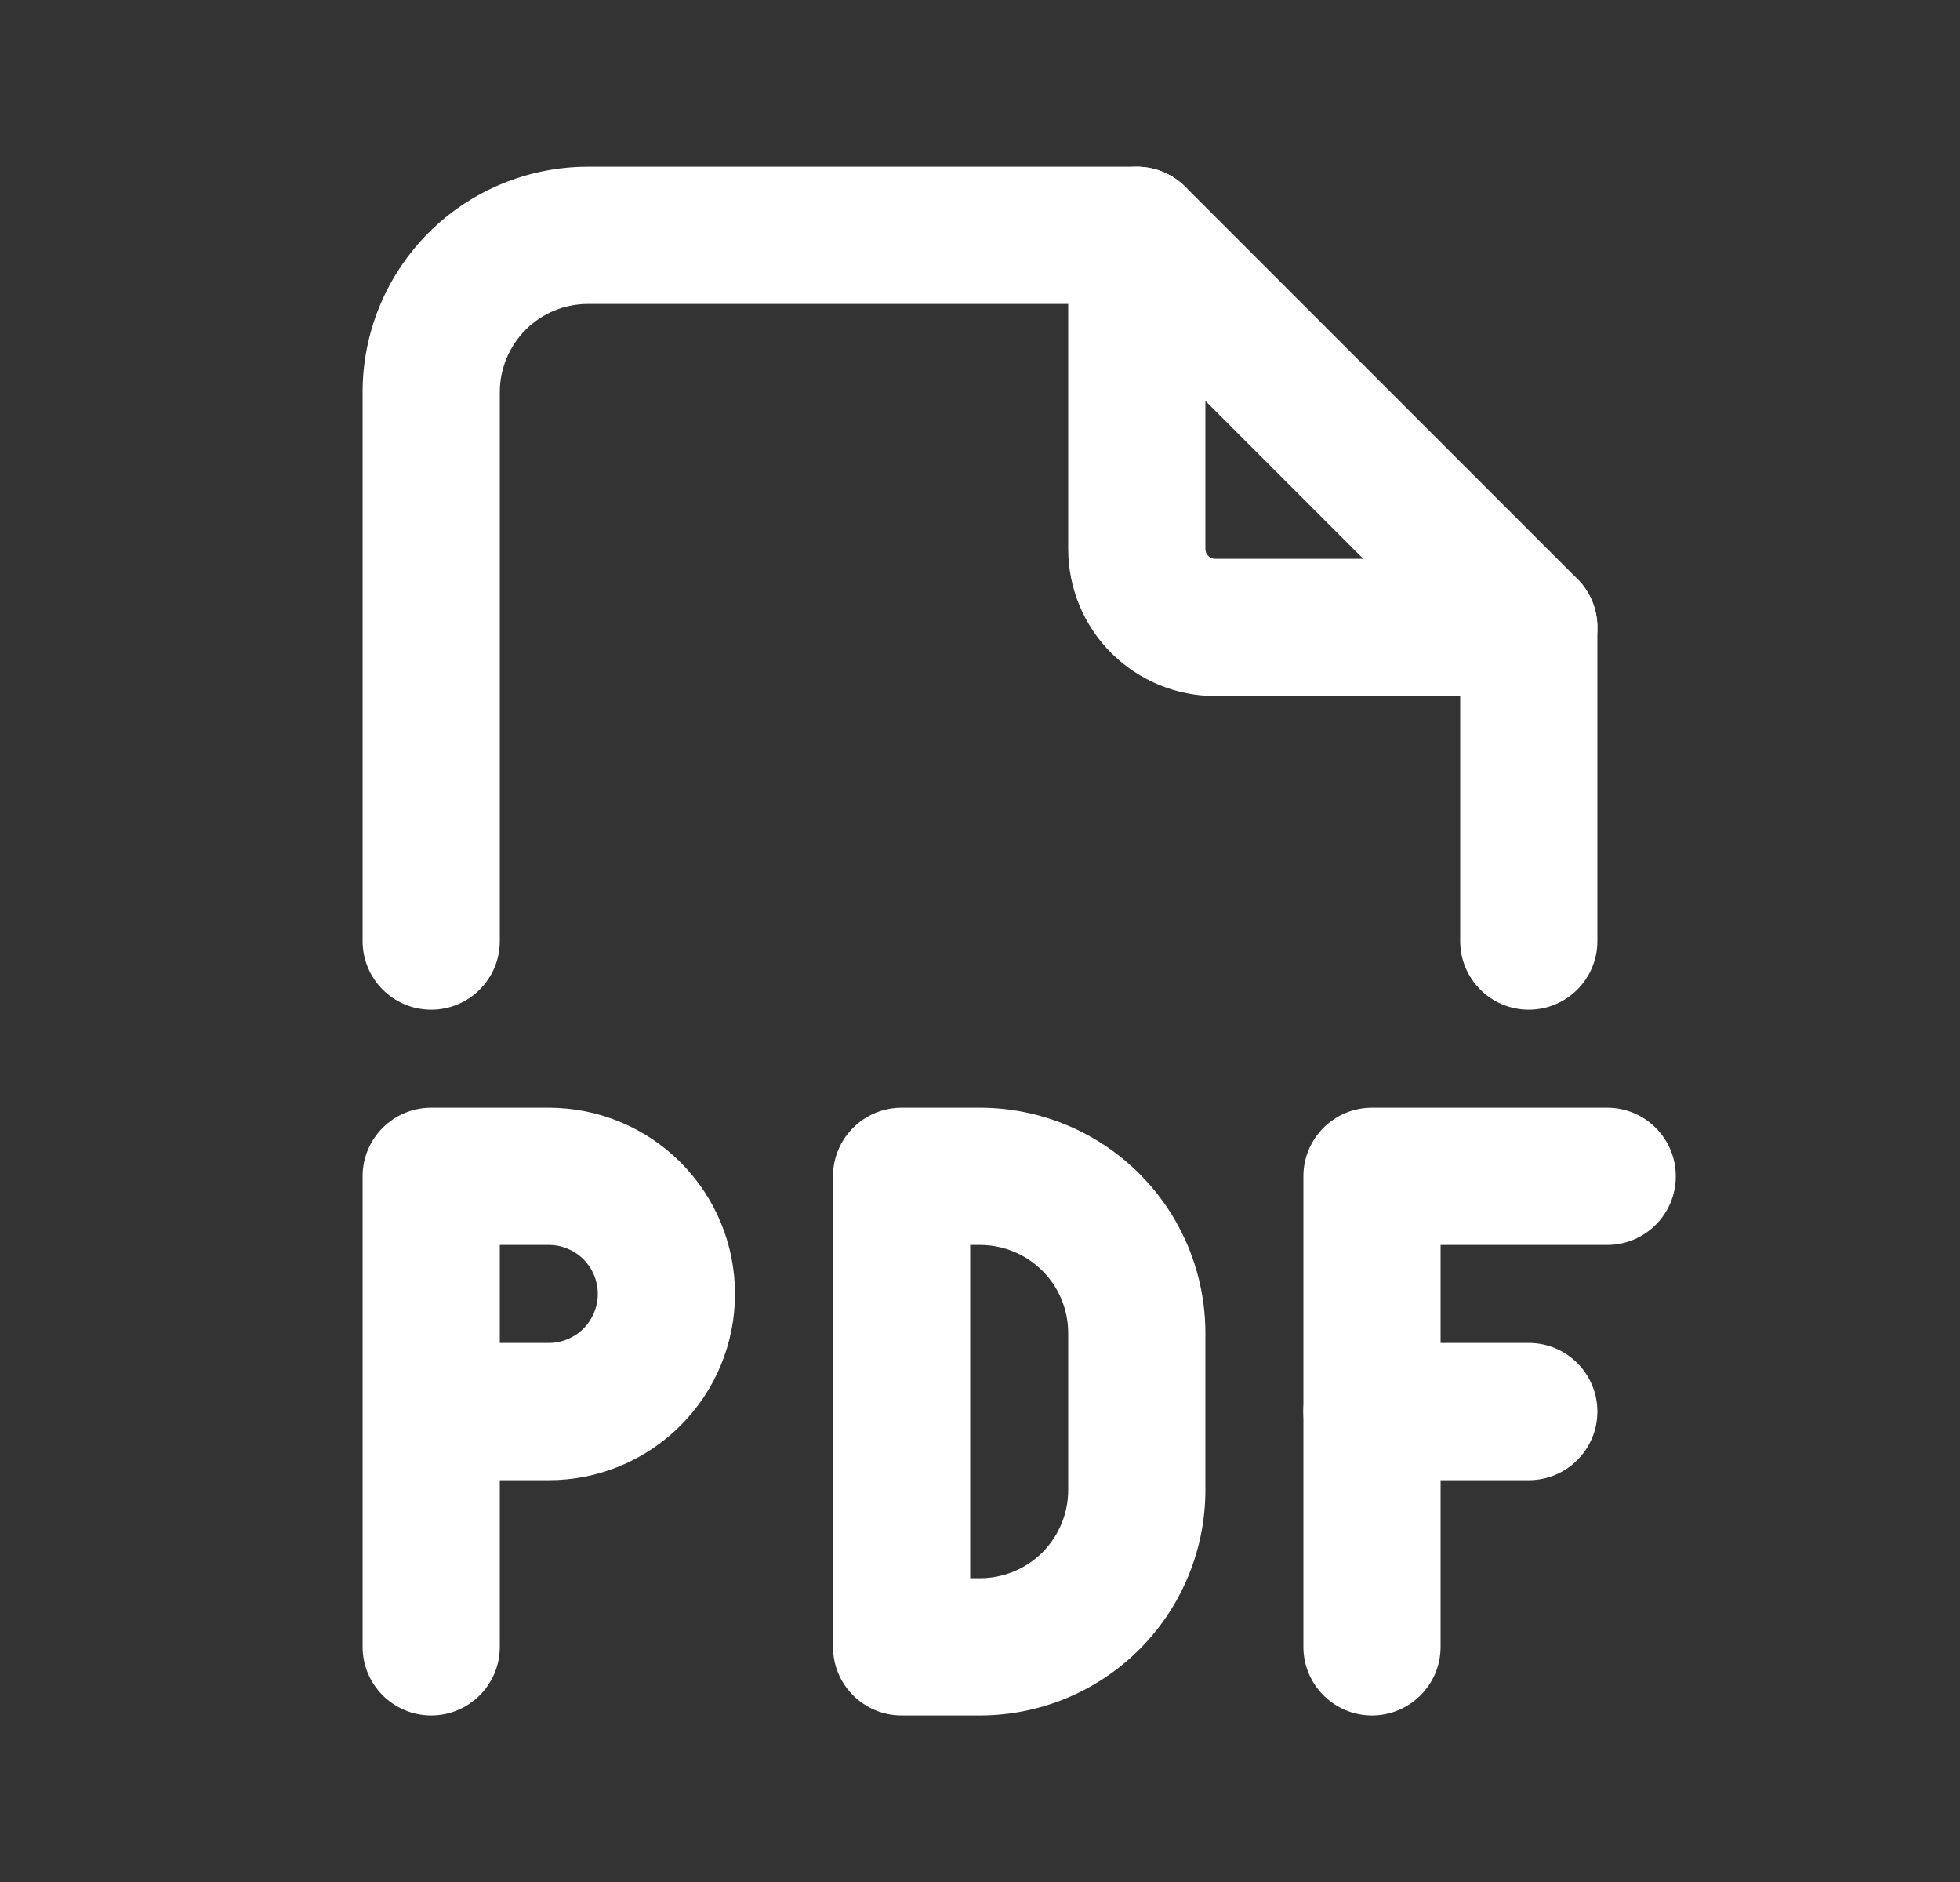
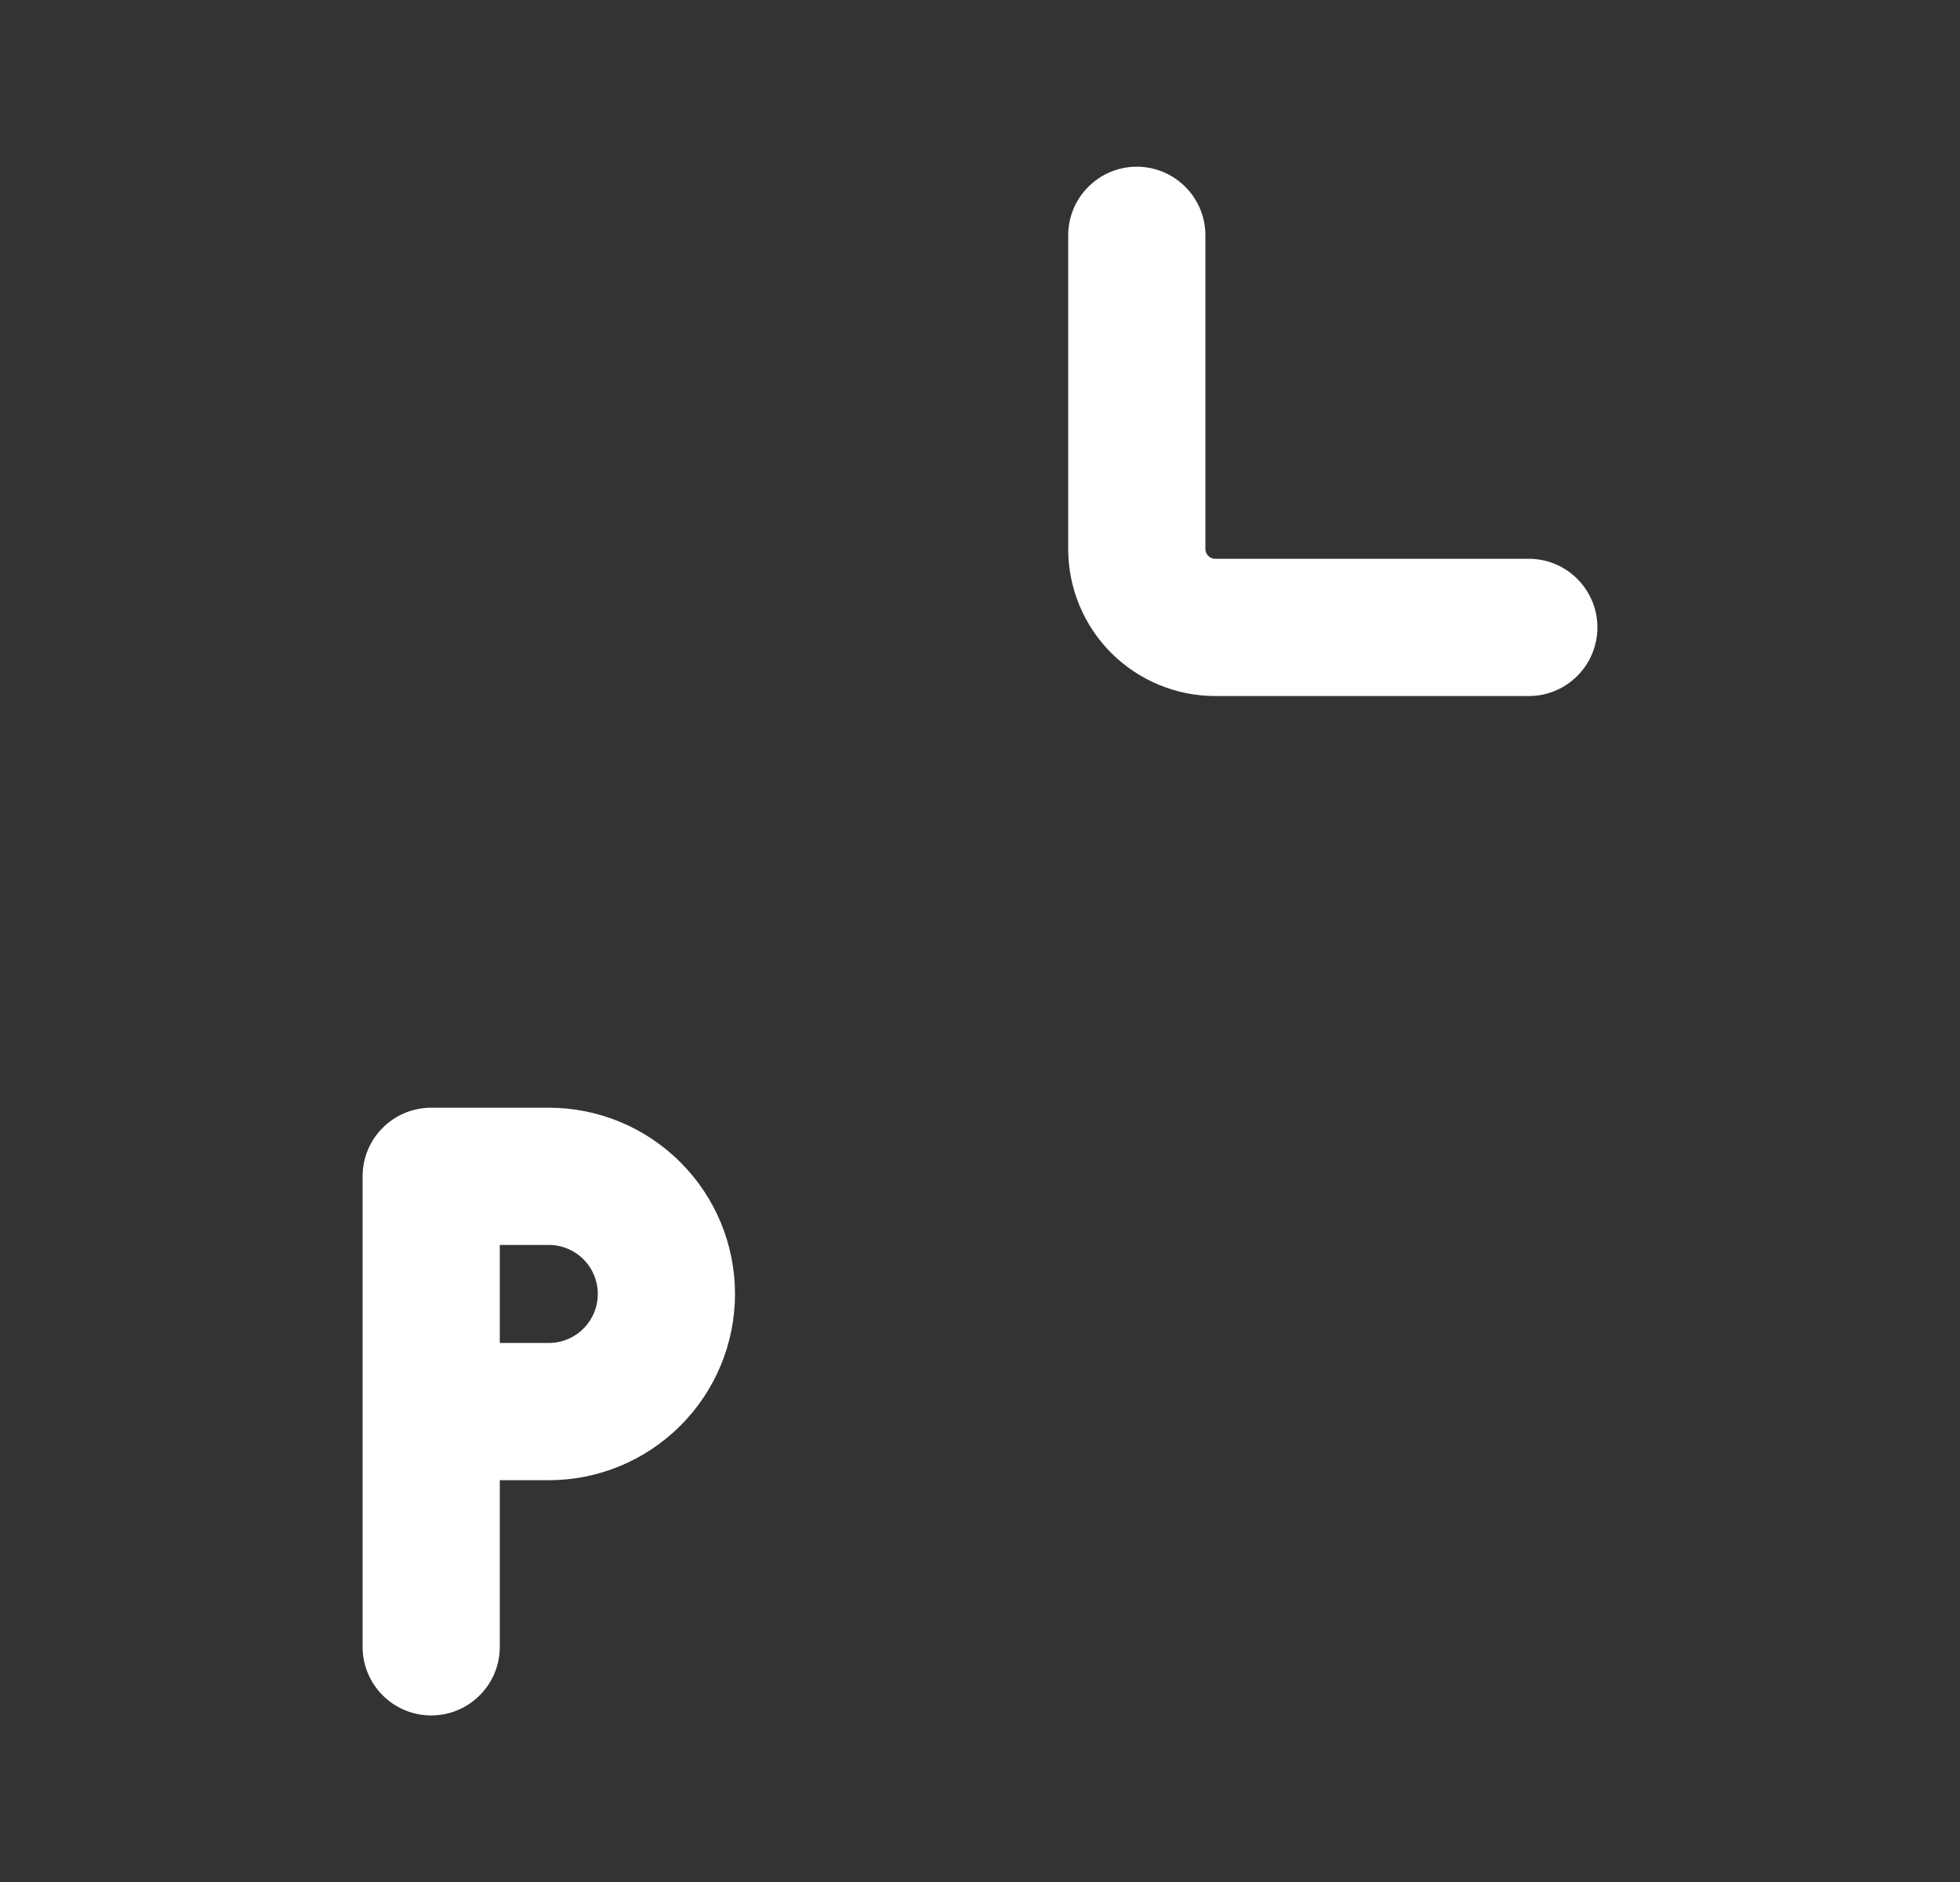
<svg xmlns="http://www.w3.org/2000/svg" width="25" height="24" viewBox="0 0 25 24" fill="none">
  <rect x="0" y="0" width="25" height="24" fill="#333333" stroke="none" />
  <path fill-rule="evenodd" clip-rule="evenodd" d="M14.5 2.126C14.983 2.126 15.375 2.518 15.375 3.001V7.001C15.375 7.034 15.388 7.066 15.412 7.089C15.435 7.113 15.467 7.126 15.5 7.126H19.5C19.983 7.126 20.375 7.518 20.375 8.001C20.375 8.484 19.983 8.876 19.5 8.876H15.5C15.003 8.876 14.526 8.678 14.174 8.327C13.822 7.975 13.625 7.498 13.625 7.001V3.001C13.625 2.518 14.017 2.126 14.5 2.126Z" fill="white" />
-   <path fill-rule="evenodd" clip-rule="evenodd" d="M7.5 3.876C7.202 3.876 6.915 3.994 6.705 4.205C6.494 4.416 6.375 4.703 6.375 5.001V12.001C6.375 12.484 5.983 12.876 5.5 12.876C5.017 12.876 4.625 12.484 4.625 12.001V5.001C4.625 4.238 4.928 3.507 5.467 2.968C6.006 2.429 6.737 2.126 7.5 2.126H14.5C14.732 2.126 14.955 2.218 15.119 2.382L20.119 7.382C20.283 7.546 20.375 7.769 20.375 8.001V12.001C20.375 12.484 19.983 12.876 19.5 12.876C19.017 12.876 18.625 12.484 18.625 12.001V8.363L14.138 3.876H7.5Z" fill="white" />
  <path fill-rule="evenodd" clip-rule="evenodd" d="M4.625 15.001C4.625 14.518 5.017 14.126 5.5 14.126H7C7.63 14.126 8.234 14.376 8.679 14.822C9.125 15.267 9.375 15.871 9.375 16.501C9.375 17.131 9.125 17.735 8.679 18.18C8.234 18.626 7.63 18.876 7 18.876H6.375V21.001C6.375 21.484 5.983 21.876 5.5 21.876C5.017 21.876 4.625 21.484 4.625 21.001V15.001ZM6.375 17.126H7C7.166 17.126 7.325 17.06 7.442 16.943C7.559 16.826 7.625 16.667 7.625 16.501C7.625 16.335 7.559 16.176 7.442 16.059C7.325 15.942 7.166 15.876 7 15.876H6.375V17.126Z" fill="white" />
-   <path fill-rule="evenodd" clip-rule="evenodd" d="M16.625 18.001C16.625 17.518 17.017 17.126 17.5 17.126H19.5C19.983 17.126 20.375 17.518 20.375 18.001C20.375 18.484 19.983 18.876 19.5 18.876H17.5C17.017 18.876 16.625 18.484 16.625 18.001Z" fill="white" />
-   <path fill-rule="evenodd" clip-rule="evenodd" d="M16.625 15.001C16.625 14.518 17.017 14.126 17.5 14.126H20.5C20.983 14.126 21.375 14.518 21.375 15.001C21.375 15.484 20.983 15.876 20.5 15.876H18.375V21.001C18.375 21.484 17.983 21.876 17.5 21.876C17.017 21.876 16.625 21.484 16.625 21.001V15.001Z" fill="white" />
-   <path fill-rule="evenodd" clip-rule="evenodd" d="M10.625 15.001C10.625 14.518 11.017 14.126 11.5 14.126H12.5C13.262 14.126 13.994 14.429 14.533 14.968C15.072 15.507 15.375 16.238 15.375 17.001V19.001C15.375 19.764 15.072 20.495 14.533 21.034C13.994 21.573 13.262 21.876 12.5 21.876H11.5C11.017 21.876 10.625 21.484 10.625 21.001V15.001ZM12.375 15.876V20.126H12.5C12.798 20.126 13.085 20.008 13.296 19.797C13.507 19.585 13.625 19.299 13.625 19.001V17.001C13.625 16.703 13.507 16.416 13.296 16.206C13.085 15.995 12.798 15.876 12.5 15.876H12.375Z" fill="white" />
</svg>